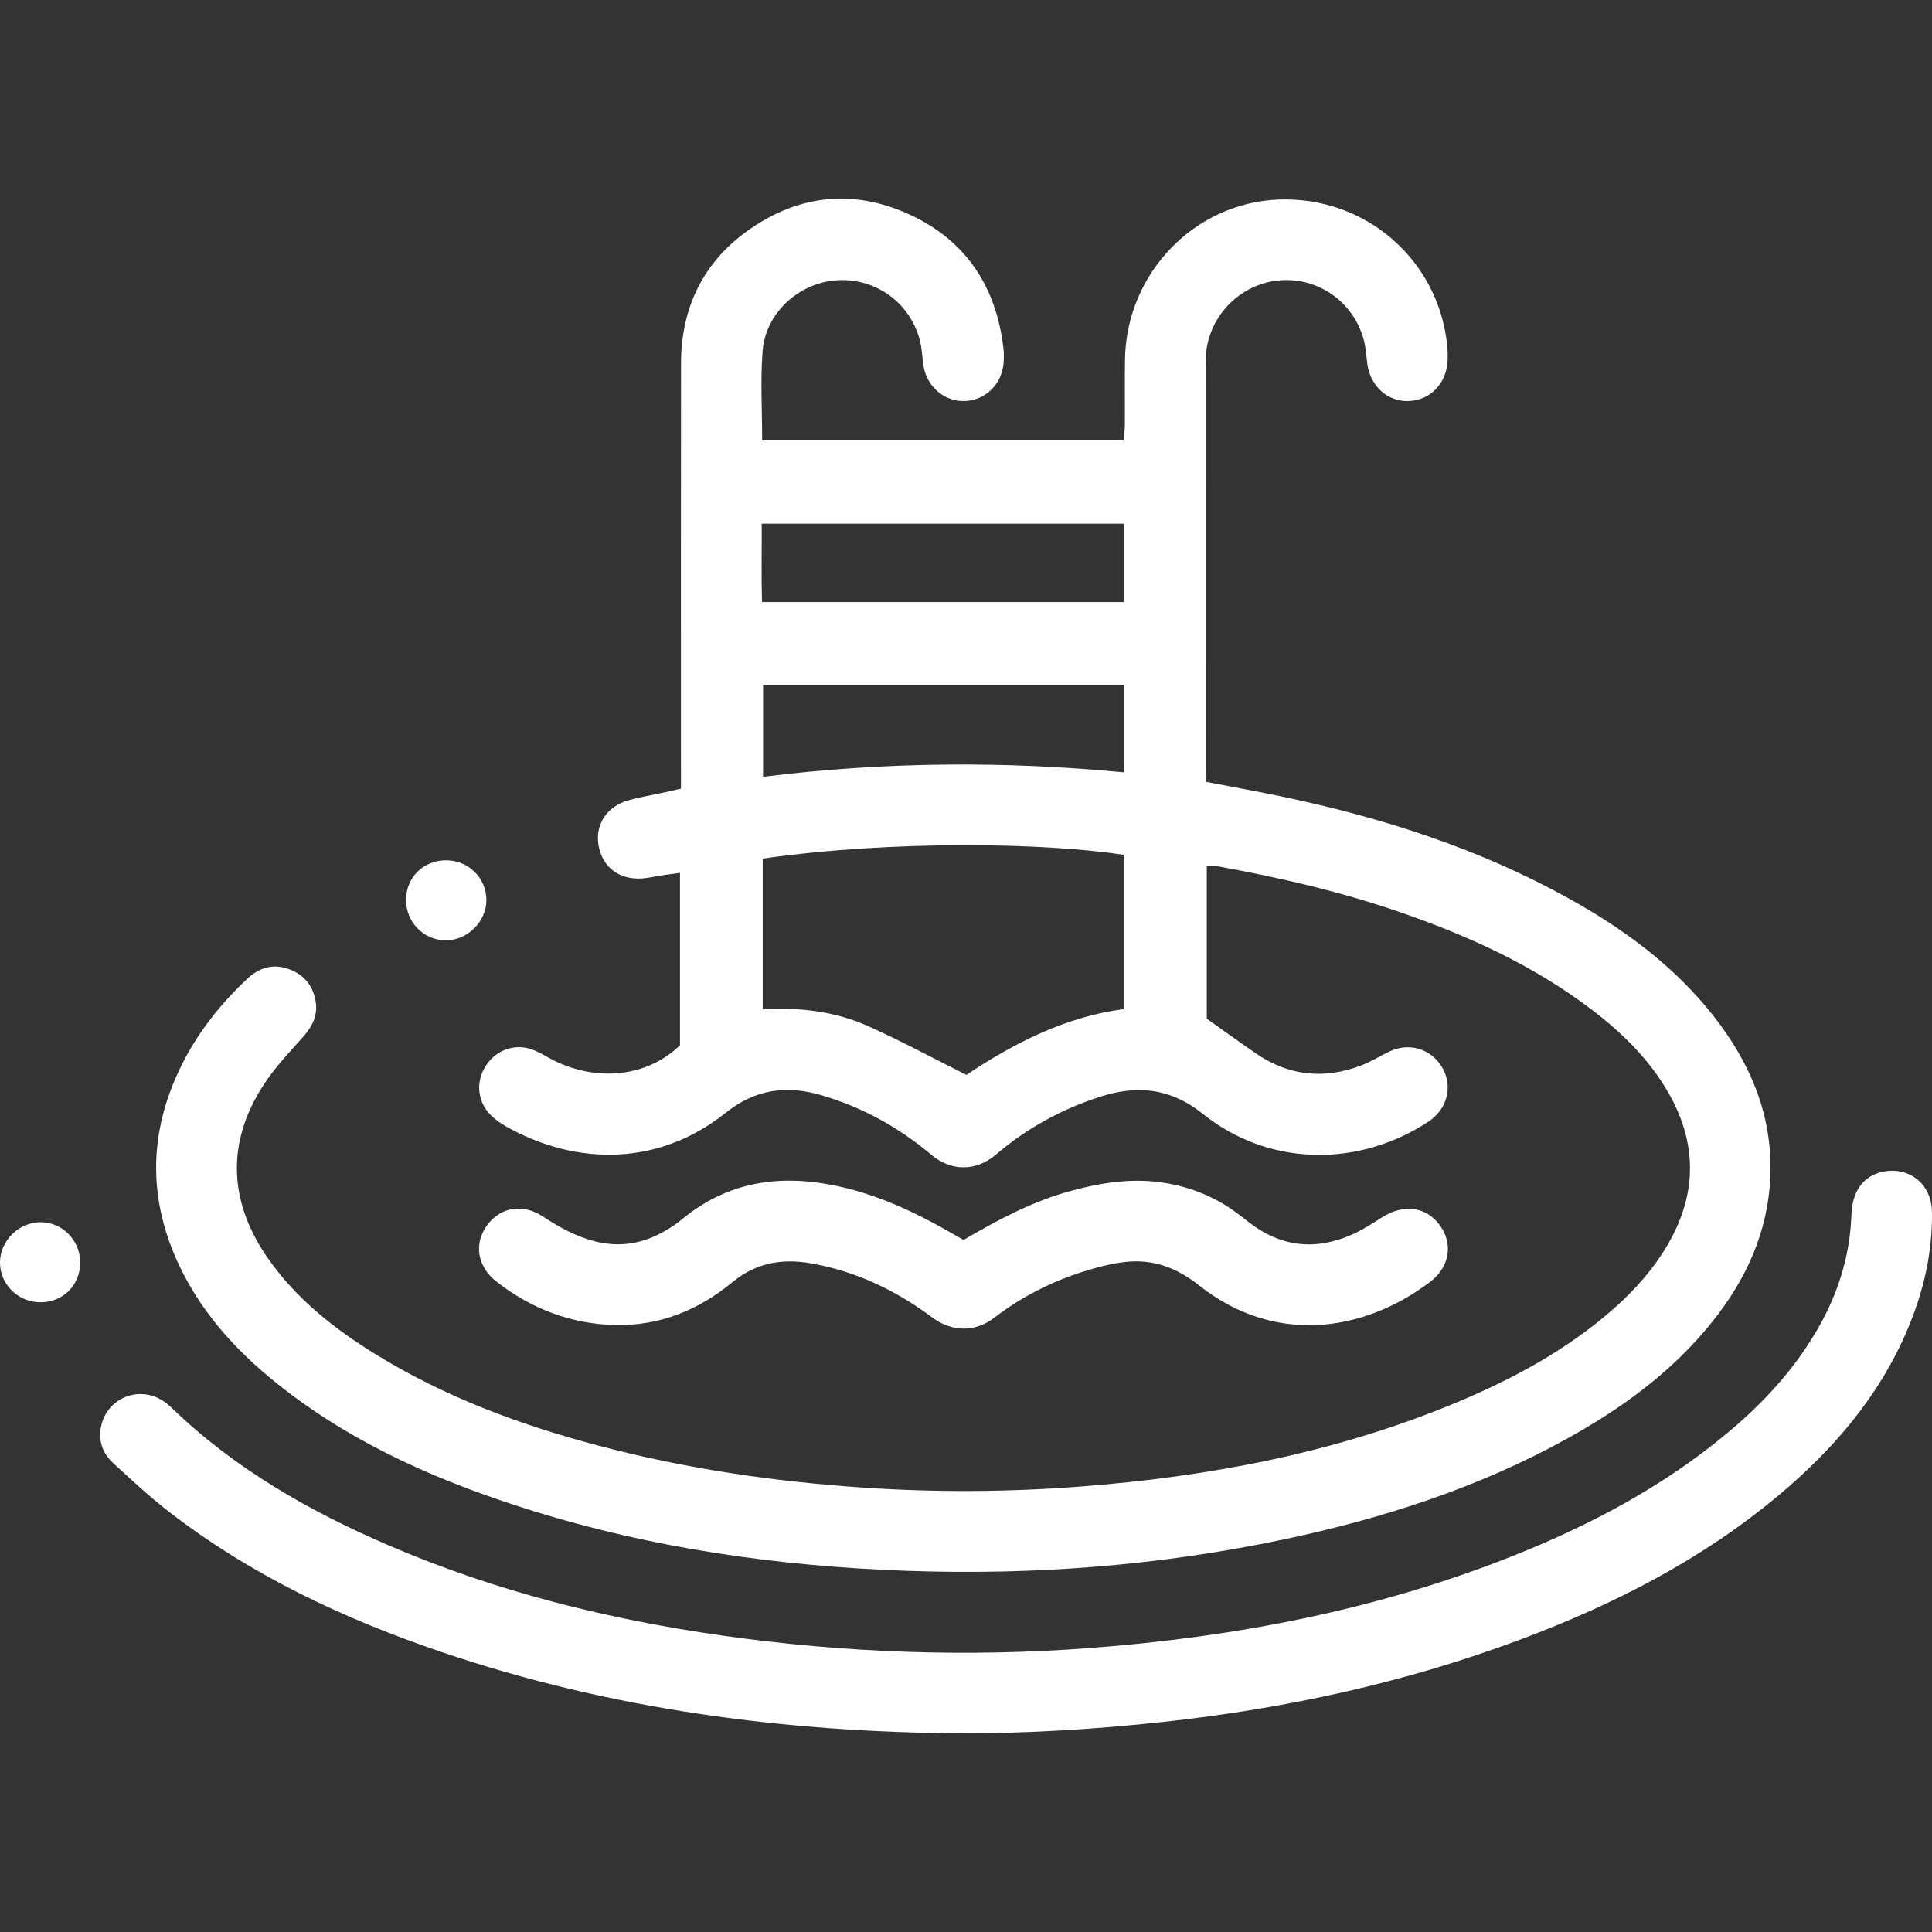
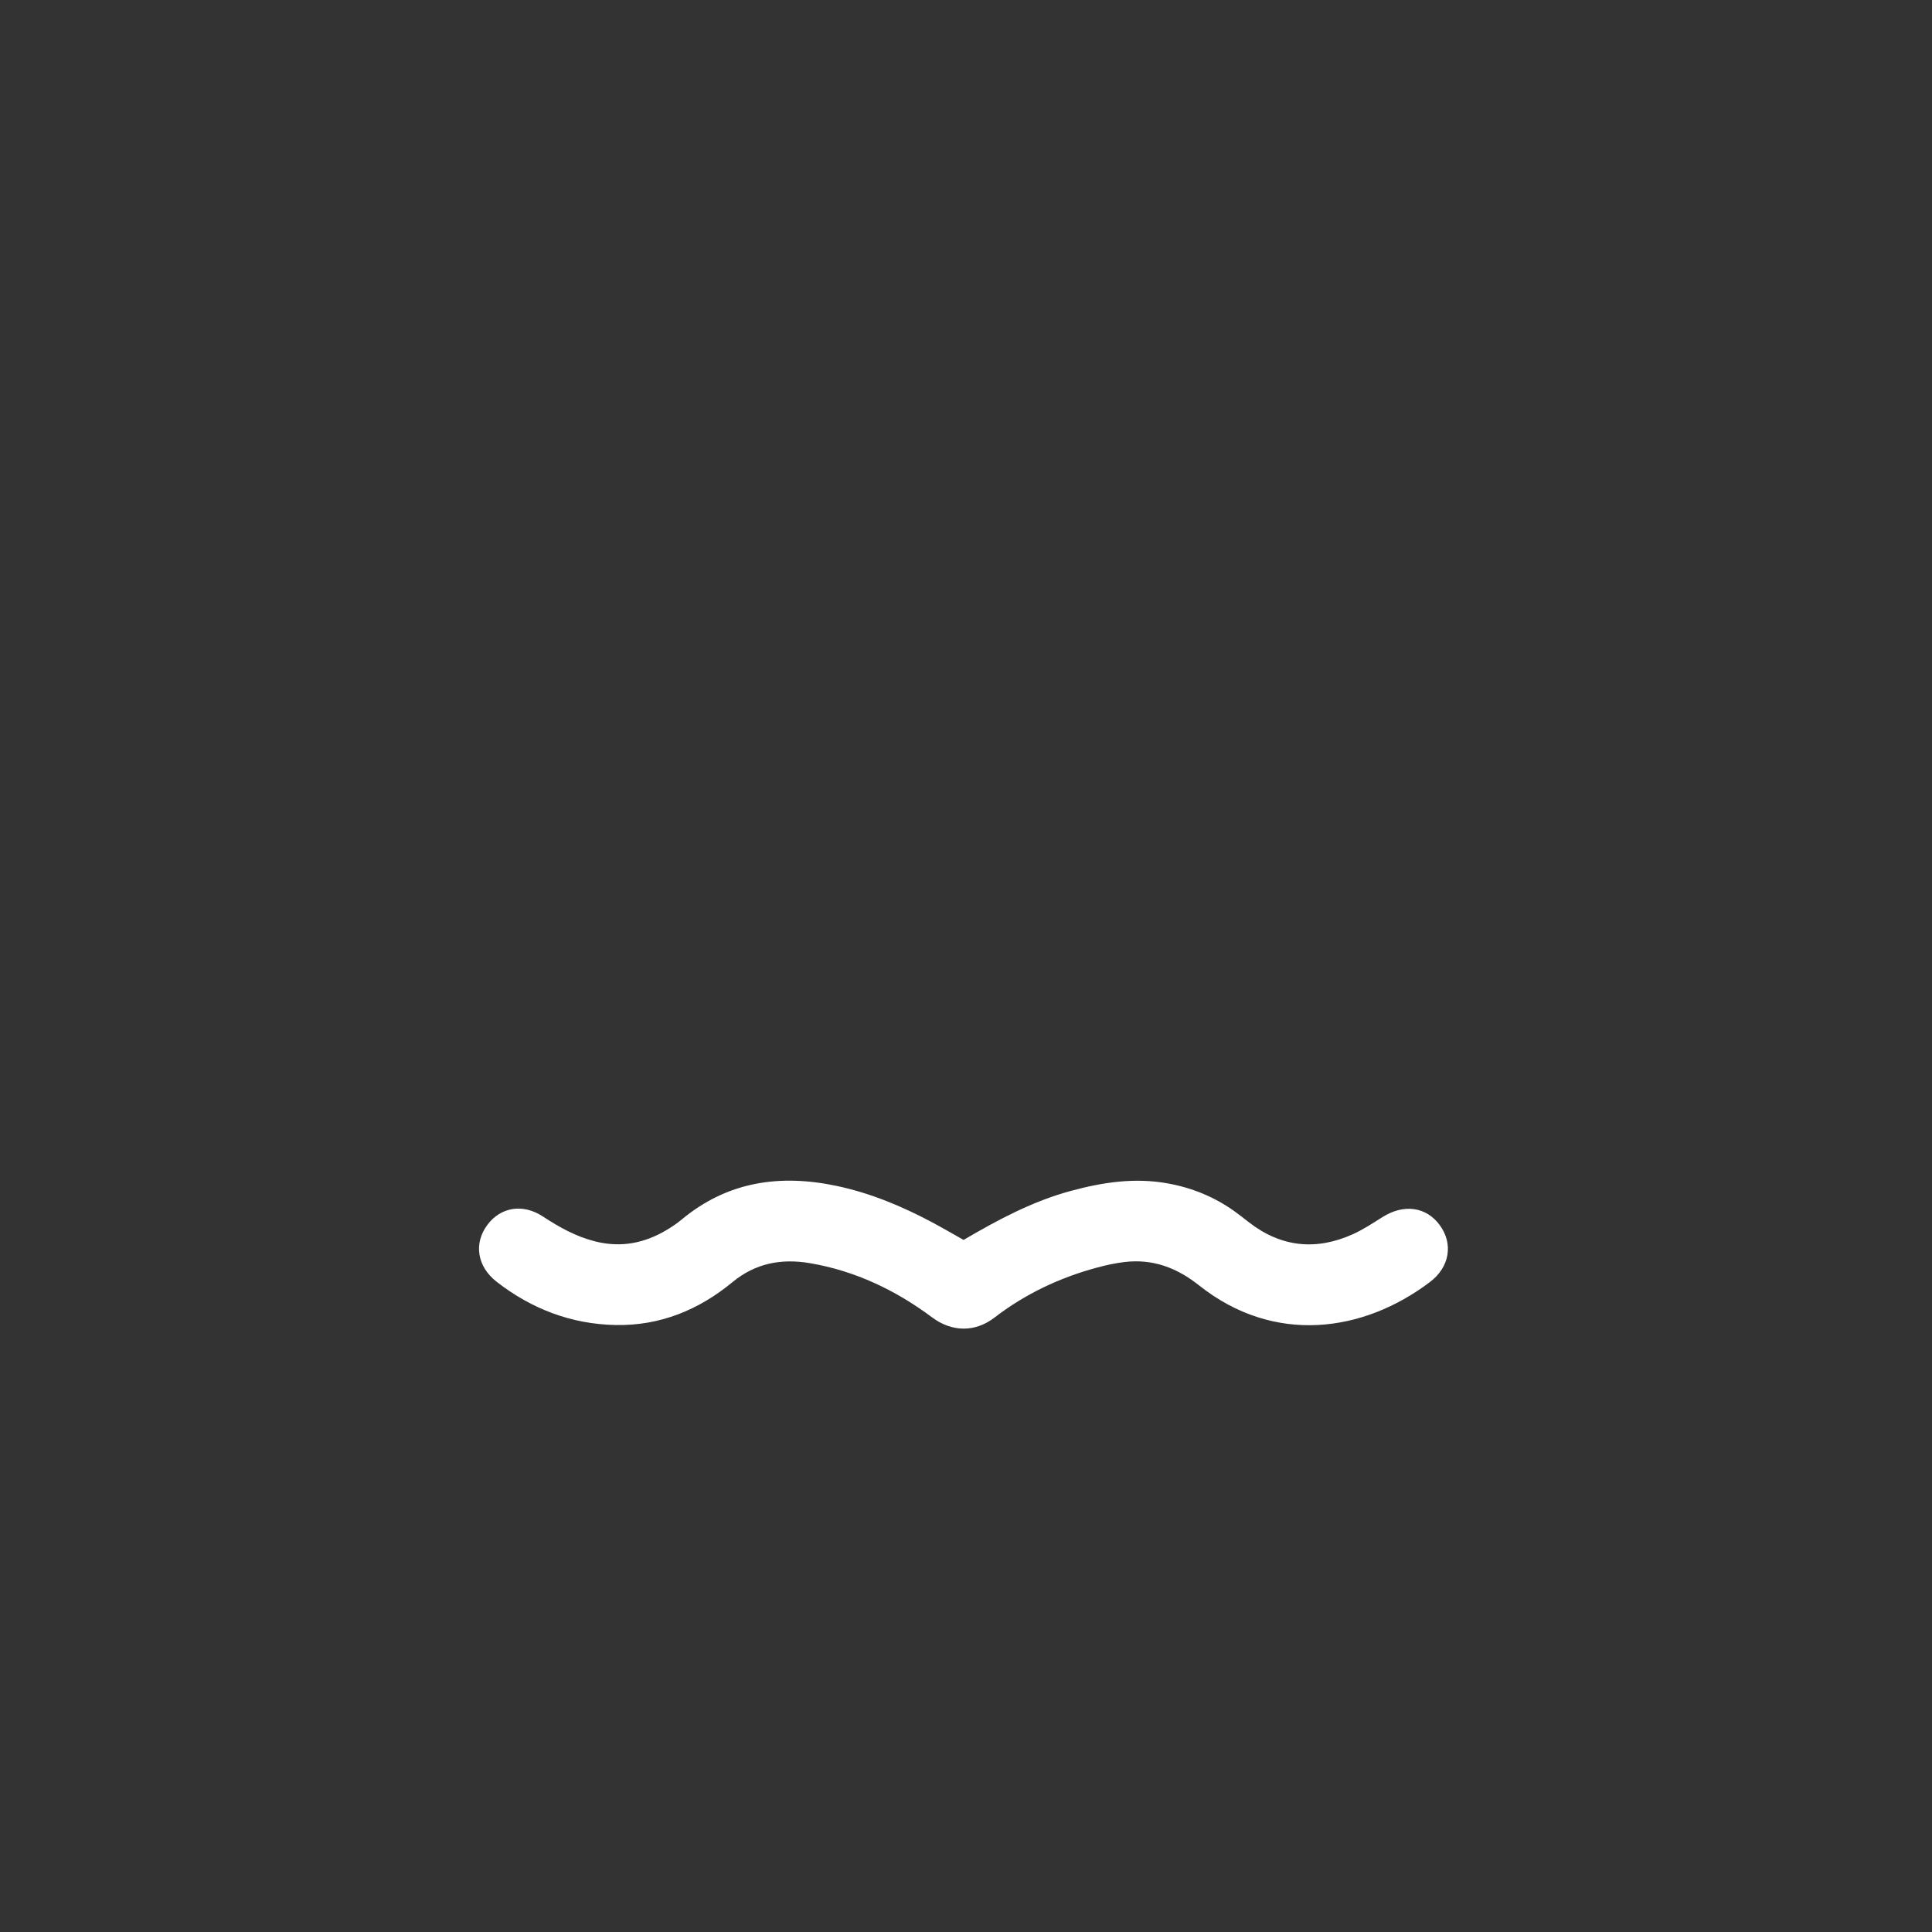
<svg xmlns="http://www.w3.org/2000/svg" id="Layer_1" data-name="Layer 1" width="120" height="120" viewBox="0 0 120 120">
  <rect x="0" y="0" width="120" height="120" fill="#333333" stroke="none" />
  <defs>
    <style> .cls-1 { fill: #fff; stroke-width: 0px; } </style>
  </defs>
  <g id="pQqv4L.tif">
    <g>
-       <path class="cls-1" d="M74.955,53.782v9.49c1.017.72,2.023,1.451,3.048,2.155,2.048,1.409,4.248,1.629,6.553.746.62-.237,1.188-.605,1.793-.884,1.176-.543,2.5-.146,3.181.932.657,1.042.475,2.336-.466,3.182-.215.194-.467.351-.716.502-4.317,2.627-9.677,2.449-13.619-.707-2.044-1.636-4.12-1.82-6.444-1.063-2.369.771-4.534,1.959-6.416,3.571-1.238,1.06-2.783,1.068-4.048.001-1.989-1.678-4.256-2.934-6.778-3.674-2.176-.639-4.108-.402-5.979,1.093-4.112,3.286-9.208,3.321-13.619.848-.36-.202-.713-.451-.998-.747-.833-.865-.905-2.13-.22-3.106.692-.987,1.877-1.345,2.988-.873.421.178.808.434,1.219.635,2.597,1.273,5.676,1.079,7.8-.957v-10.712c-.43.059-.788.105-1.146.159-.412.062-.822.167-1.236.191-1.427.081-2.449-.723-2.679-2.076-.213-1.247.503-2.379,1.808-2.762.719-.211,1.465-.327,2.199-.487.325-.071.649-.147,1.115-.254,0-.446,0-.891,0-1.335 0-8.357-.007-16.713.004-25.07.005-3.499,1.401-6.348,4.274-8.346,3.123-2.172,6.518-2.493,9.977-.882,3.463,1.613,5.308,4.451,5.767,8.214.04.33.043.67.015,1.001-.108,1.289-1.113,2.275-2.361,2.342-1.29.069-2.413-.877-2.614-2.209-.081-.534-.093-1.086-.233-1.604-.632-2.336-2.78-3.852-5.169-3.686-2.344.163-4.403,2.03-4.588,4.393-.143,1.818-.028,3.656-.028,5.553h22.441c.027-.273.084-.588.086-.902.011-1.379-.013-2.758.009-4.136.086-5.334,4.295-9.711,9.526-9.921,5.389-.217,9.935,3.705,10.487,9.052.03.29.039.585.031.876-.041,1.441-1.035,2.515-2.38,2.584-1.34.069-2.442-.921-2.618-2.343-.061-.495-.091-1.001-.221-1.479-.644-2.37-2.893-3.912-5.302-3.666-2.407.246-4.32,2.217-4.499,4.641-.018.25-.014.501-.014.752-.001,8.273-.001,16.546.002,24.819 0.0.289.027.578.045.934,1.604.31,3.196.593,4.777.927,6.195,1.306,12.178,3.226,17.736,6.313,3.42,1.9,6.543,4.19,8.986,7.299,2.315,2.948,3.7,6.243,3.525,10.055-.155,3.374-1.499,6.297-3.58,8.909-2.464,3.091-5.589,5.373-9.01,7.27-5.523,3.062-11.463,4.975-17.616,6.273-7.722,1.63-15.537,2.234-23.412,1.954-7.956-.283-15.798-1.389-23.416-3.777-5.443-1.706-10.645-3.941-15.208-7.456-2.711-2.088-5.034-4.515-6.537-7.639-2.017-4.193-1.962-8.378.102-12.535,1.014-2.042,2.415-3.805,4.072-5.36.713-.669,1.551-.962,2.534-.626.957.328,1.531.99,1.713,1.975.166.897-.201,1.615-.788,2.272-.75.84-1.532,1.664-2.178,2.581-2.55,3.621-2.552,7.435-.043,11.078,1.79,2.598,4.218,4.495,6.875,6.12,4.274,2.614,8.923,4.33,13.741,5.601,5.424,1.431,10.947,2.238,16.546,2.606,4.43.291,8.854.268,13.272-.068,8.073-.615,15.965-2.1,23.476-5.241,3.521-1.472,6.854-3.274,9.738-5.82,1.324-1.169,2.486-2.478,3.372-4.011,1.806-3.125,1.813-6.267.017-9.398-1.184-2.064-2.849-3.697-4.723-5.128-3.59-2.743-7.637-4.59-11.879-6.061-3.755-1.302-7.613-2.191-11.517-2.895-.157-.028-.323-.004-.554-.004ZM47.373,53.329v9.355c2.293-.125,4.488.129,6.529,1.042,2.045.915,4.02,1.985,6.124,3.036,2.929-1.953,6.128-3.608,9.771-4.084v-9.583c-4.811-.744-14.302-.927-22.424.234ZM69.821,42.552h-22.427v5.697c7.505-.935,14.936-.993,22.427-.275v-5.422ZM69.813,32.527h-22.501c.008,1.687-.03,3.29.017,4.867h22.483v-4.867Z" />
-       <path class="cls-1" d="M59.758,107.661c-11.007-.071-21.808-1.486-32.27-5.03-6.121-2.074-11.922-4.796-17.058-8.784-1.185-.92-2.286-1.951-3.394-2.966-.655-.6-.941-1.382-.76-2.272.365-1.799,2.399-2.601,3.916-1.556.171.118.331.256.481.4,3.933,3.8,8.604,6.446,13.581,8.58,6.599,2.83,13.513,4.548,20.602,5.554,7.591,1.076,15.222,1.355,22.871.773,9.034-.687,17.86-2.373,26.309-5.746,4.793-1.913,9.314-4.314,13.296-7.642,2.327-1.944,4.34-4.159,5.798-6.84,1.134-2.086,1.782-4.305,1.865-6.687.05-1.442.723-2.37,1.859-2.645,1.664-.402,3.116.697,3.144,2.463.041,2.54-.53,4.97-1.515,7.302-1.749,4.137-4.587,7.44-7.987,10.293-4.759,3.992-10.206,6.776-15.981,8.946-7.146,2.685-14.546,4.298-22.128,5.133-4.198.462-8.404.721-12.628.724Z" />
      <path class="cls-1" d="M59.851,77.014c2.161-1.269,4.294-2.402,6.65-3.042,1.989-.54,3.988-.844,6.057-.464,1.507.277,2.874.838,4.114,1.724.305.218.599.453.896.683,2.006,1.557,4.175,1.775,6.467.741.641-.289,1.237-.686,1.836-1.062,1.327-.833,2.718-.644,3.557.505.84,1.151.626,2.592-.611,3.529-4.144,3.139-9.679,3.91-14.336.214-1.389-1.102-2.875-1.663-4.629-1.456-.577.068-1.152.195-1.715.346-2.322.625-4.474,1.646-6.37,3.107-1.184.913-2.631.915-3.874-.014-2.255-1.687-4.775-2.89-7.591-3.368-1.776-.301-3.385.004-4.812,1.183-2.096,1.731-4.504,2.711-7.245,2.66-2.756-.052-5.226-.998-7.397-2.686-1.223-.951-1.431-2.386-.579-3.532.824-1.107,2.2-1.345,3.447-.526,1.018.668,2.054,1.249,3.252,1.55,1.598.402,3.058.115,4.441-.711.321-.192.637-.403.924-.642,2.858-2.379,6.125-2.841,9.659-2.088,2.098.447,4.053,1.267,5.936,2.272.624.333,1.235.691,1.921,1.077Z" />
-       <path class="cls-1" d="M25.221,55.878c.013-1.392,1.069-2.433,2.477-2.443,1.376-.009,2.49,1.069,2.513,2.435.023,1.365-1.198,2.571-2.571,2.538-1.355-.032-2.433-1.159-2.42-2.53Z" />
-       <path class="cls-1" d="M4.98,78.382c.016,1.403-1.015,2.475-2.408,2.506-1.422.031-2.595-1.11-2.572-2.502.022-1.333,1.165-2.461,2.506-2.473,1.34-.013,2.458,1.103,2.473,2.469Z" />
    </g>
  </g>
</svg>